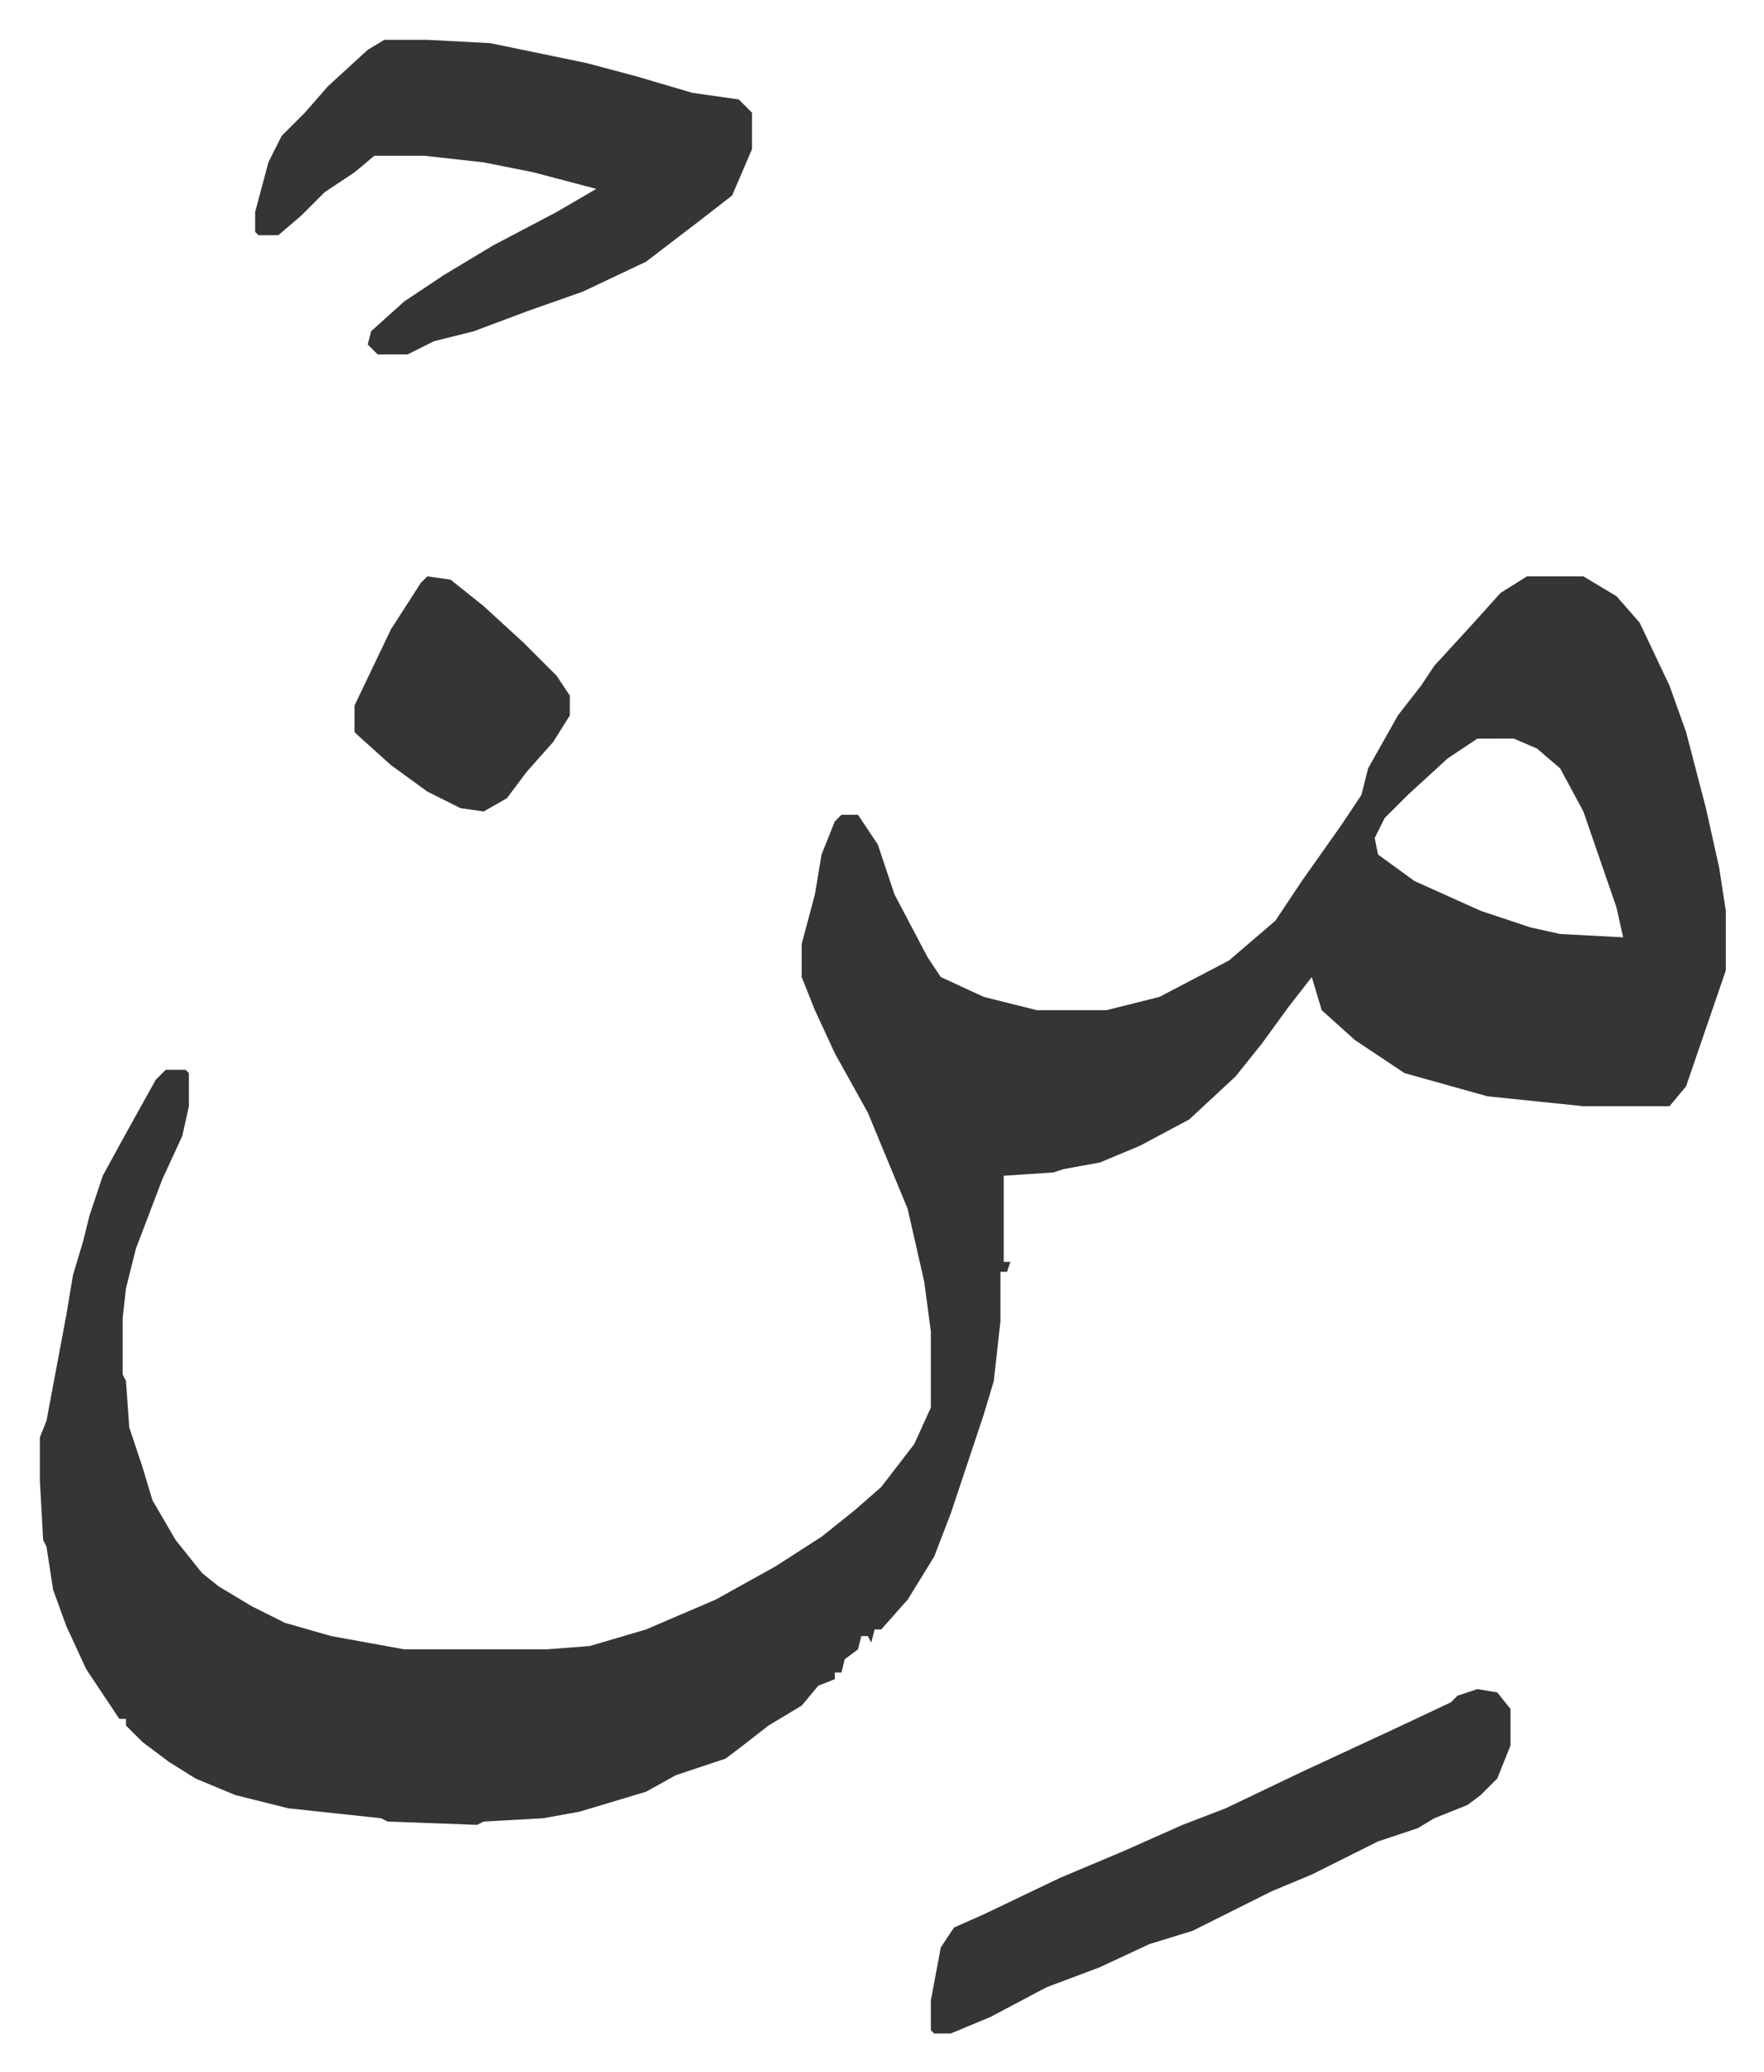
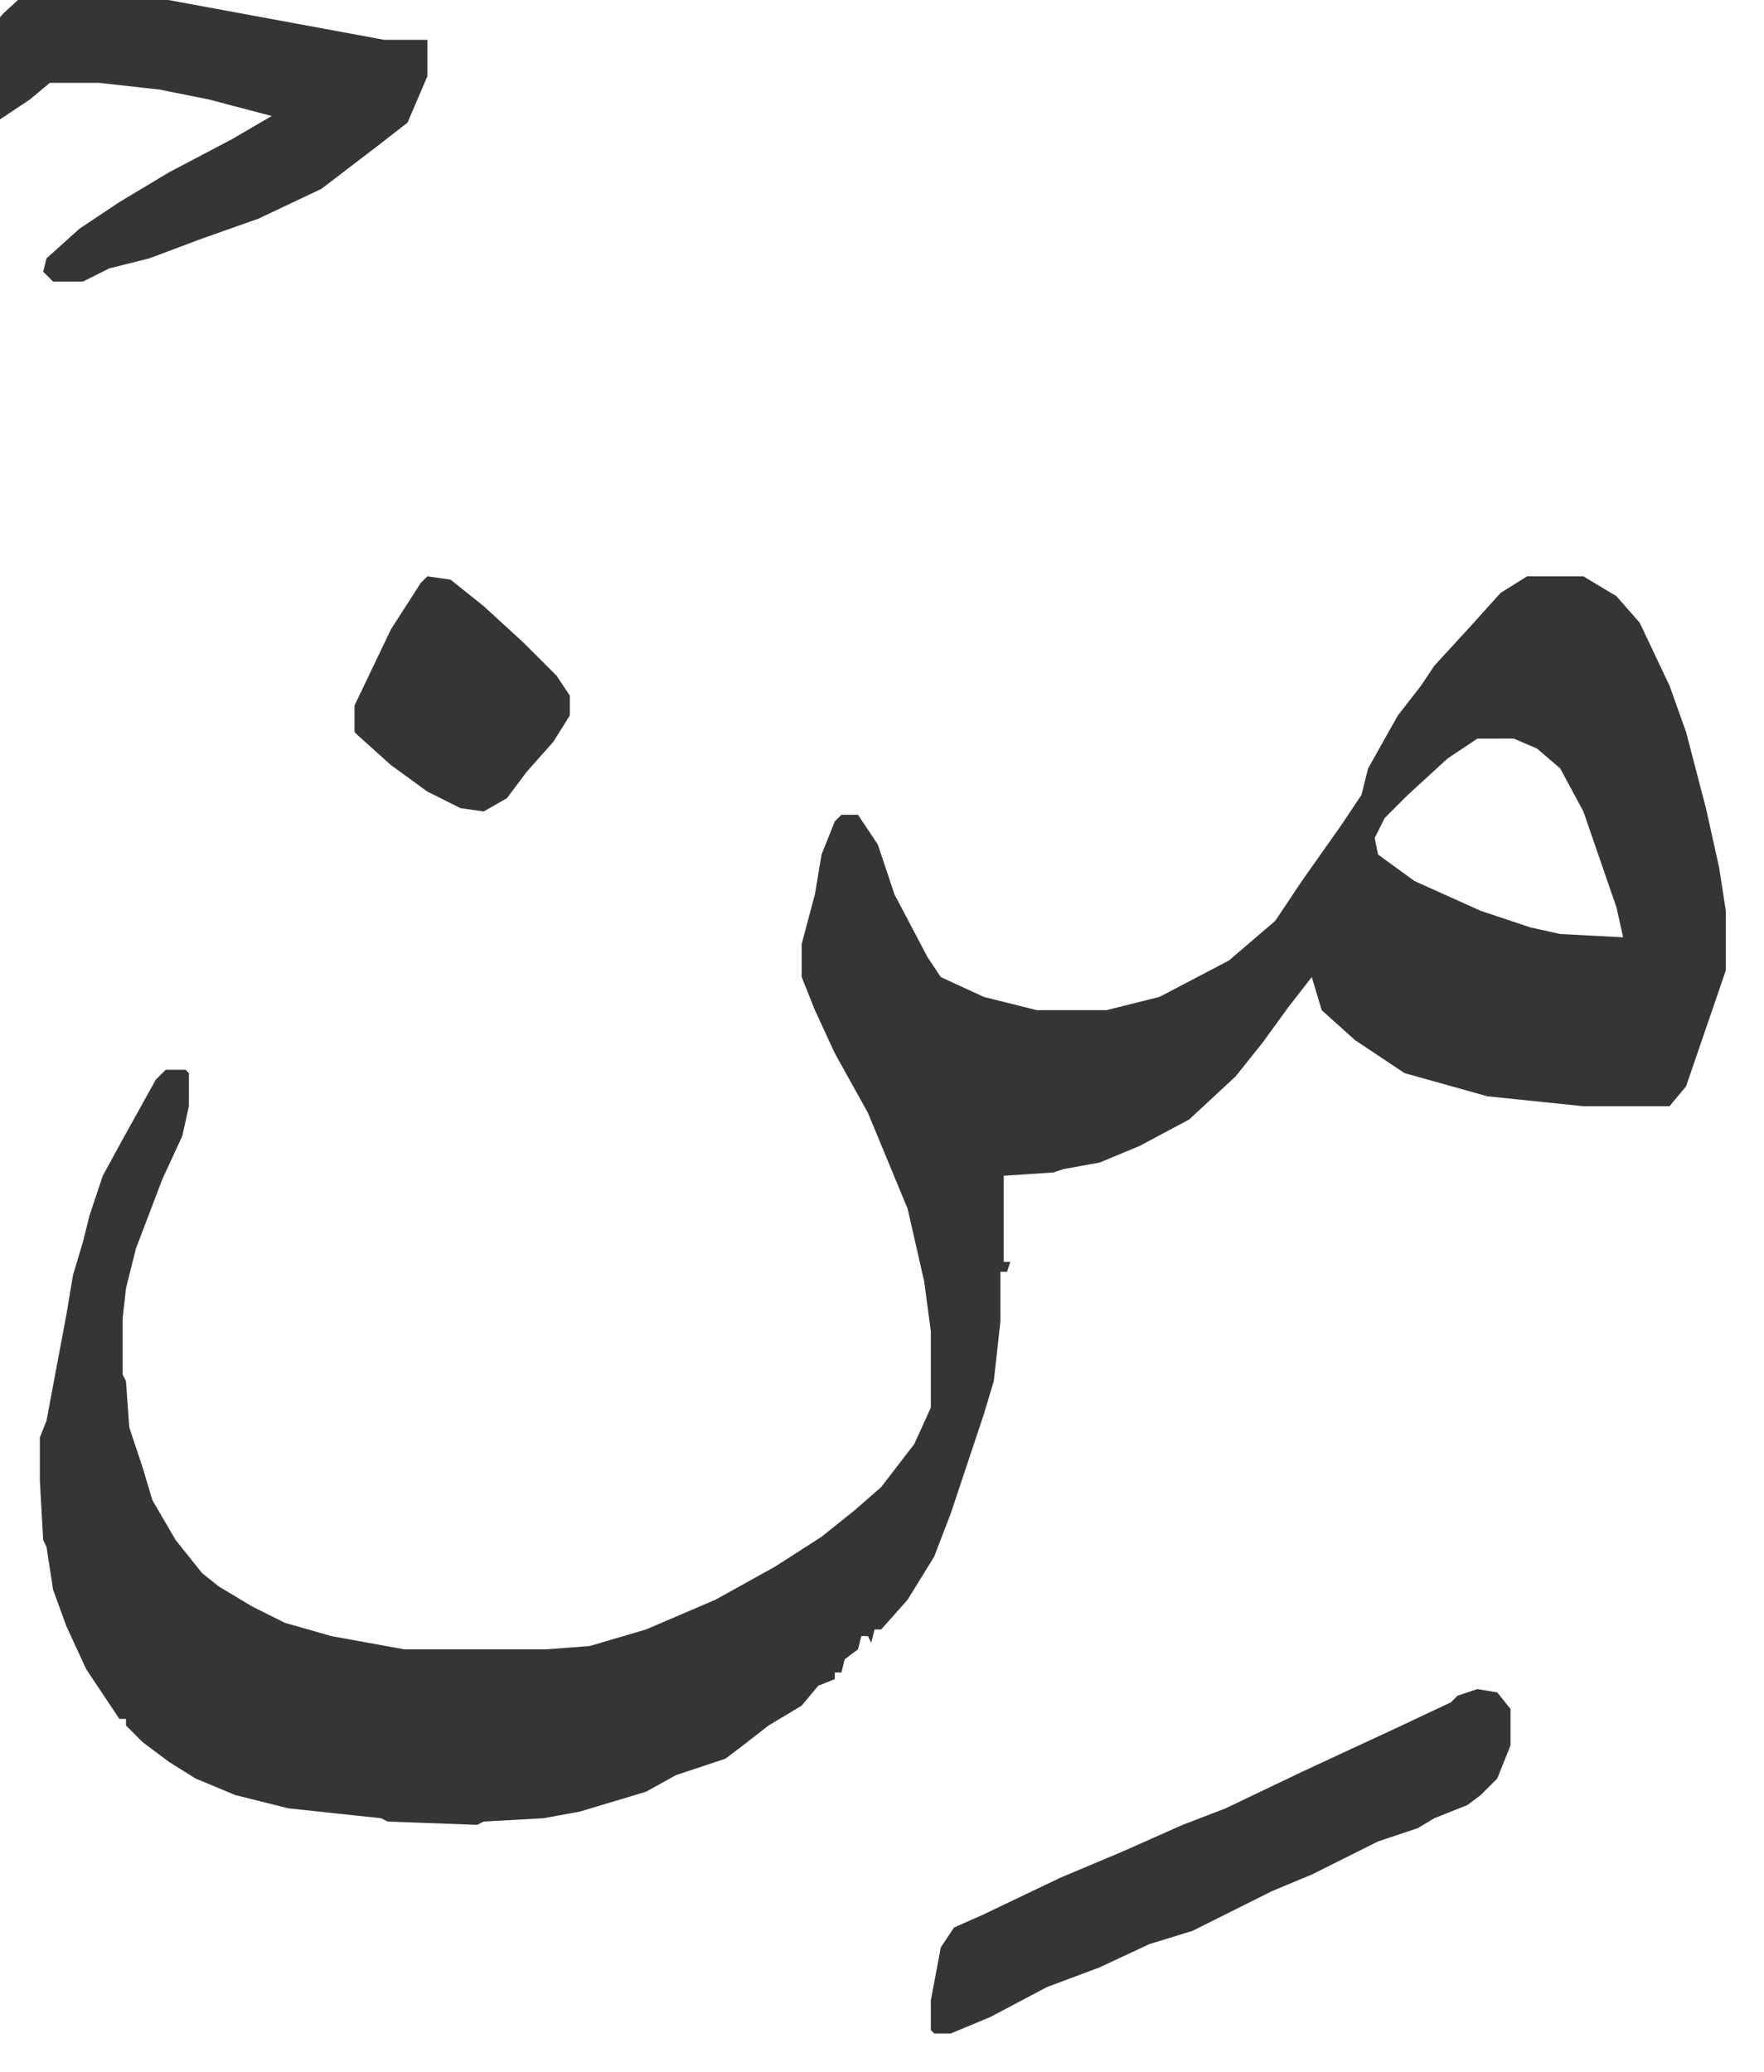
<svg xmlns="http://www.w3.org/2000/svg" role="img" viewBox="-12.03 563.97 532.56 625.56">
-   <path fill="#353535" id="rule_normal" d="M449 738h17l10 6 7 8 9 19 5 14 6 23 4 18 2 13v18l-12 35-5 6h-26l-29-3-25-7-15-10-10-9-3-10-7 9-8 11-8 10-14 13-15 8-12 5-11 2-3 1-15 1v26h2l-1 3h-2v15l-2 18-3 10-10 30-5 13-8 13-8 9h-2l-1 4-1-2h-2l-1 4-4 3-1 4h-2v2l-5 2-5 6-10 6-9 7-4 3-15 5-9 5-10 3-10 3-11 2-18 1-2 1-27-1-2-1-28-3-16-4-12-5-8-5-8-6-5-5v-2h-2l-10-15-6-13-4-11-2-13-1-2-1-18v-13l2-5 6-32 2-12 3-10 2-8 4-12 6-11 10-18 3-3h6l1 1v10l-2 9-6 13-8 21-3 12-1 9v17l1 2 1 14 4 12 3 10 7 12 8 10 5 4 10 6 10 5 14 4 22 4h43l13-1 17-5 21-9 18-10 14-9 10-8 8-7 10-13 5-11v-23l-2-15-5-22-12-29-10-18-6-13-4-10v-10l4-15 2-12 4-10 2-2h5l6 9 5 15 10 19 4 6 13 6 16 4h21l16-4 21-11 14-12 8-12 12-17 6-9 2-8 9-16 7-9 4-6 11-12 9-10zm-15 49l-9 6-12 11-7 7-3 6 1 5 11 8 20 9 15 5 9 2 19 1-2-9-10-29-7-13-7-6-7-3zM104 576h13l19 1 29 6 15 4 17 5 14 2 4 4v11l-6 14-9 7-17 13-19 9-17 6-16 6-12 3-8 4h-9l-3-3 1-4 10-9 12-8 15-9 19-10 12-7-19-5-15-3-18-2h-15l-6 5-9 6-7 7-7 6h-6l-1-1v-6l4-15 4-8 7-7 7-8 12-11zm330 498l6 1 4 5v11l-4 10-5 5-4 3-10 4-5 3-12 4-20 10-12 5-16 8-8 4-13 4-15 7-16 6-17 9-12 5h-5l-1-1v-9l3-16 4-6 9-4 23-11 19-8 18-8 13-5 23-11 28-13 17-8 2-2zM117 738l7 1 10 8 12 11 10 10 4 6v6l-5 8-8 9-6 8-7 4-7-1-10-5-11-8-10-9-1-1v-8l11-23 9-14z" />
+   <path fill="#353535" id="rule_normal" d="M449 738h17l10 6 7 8 9 19 5 14 6 23 4 18 2 13v18l-12 35-5 6h-26l-29-3-25-7-15-10-10-9-3-10-7 9-8 11-8 10-14 13-15 8-12 5-11 2-3 1-15 1v26h2l-1 3h-2v15l-2 18-3 10-10 30-5 13-8 13-8 9h-2l-1 4-1-2h-2l-1 4-4 3-1 4h-2v2l-5 2-5 6-10 6-9 7-4 3-15 5-9 5-10 3-10 3-11 2-18 1-2 1-27-1-2-1-28-3-16-4-12-5-8-5-8-6-5-5v-2h-2l-10-15-6-13-4-11-2-13-1-2-1-18v-13l2-5 6-32 2-12 3-10 2-8 4-12 6-11 10-18 3-3h6l1 1v10l-2 9-6 13-8 21-3 12-1 9v17l1 2 1 14 4 12 3 10 7 12 8 10 5 4 10 6 10 5 14 4 22 4h43l13-1 17-5 21-9 18-10 14-9 10-8 8-7 10-13 5-11v-23l-2-15-5-22-12-29-10-18-6-13-4-10v-10l4-15 2-12 4-10 2-2h5l6 9 5 15 10 19 4 6 13 6 16 4h21l16-4 21-11 14-12 8-12 12-17 6-9 2-8 9-16 7-9 4-6 11-12 9-10zm-15 49l-9 6-12 11-7 7-3 6 1 5 11 8 20 9 15 5 9 2 19 1-2-9-10-29-7-13-7-6-7-3zM104 576h13v11l-6 14-9 7-17 13-19 9-17 6-16 6-12 3-8 4h-9l-3-3 1-4 10-9 12-8 15-9 19-10 12-7-19-5-15-3-18-2h-15l-6 5-9 6-7 7-7 6h-6l-1-1v-6l4-15 4-8 7-7 7-8 12-11zm330 498l6 1 4 5v11l-4 10-5 5-4 3-10 4-5 3-12 4-20 10-12 5-16 8-8 4-13 4-15 7-16 6-17 9-12 5h-5l-1-1v-9l3-16 4-6 9-4 23-11 19-8 18-8 13-5 23-11 28-13 17-8 2-2zM117 738l7 1 10 8 12 11 10 10 4 6v6l-5 8-8 9-6 8-7 4-7-1-10-5-11-8-10-9-1-1v-8l11-23 9-14z" />
</svg>